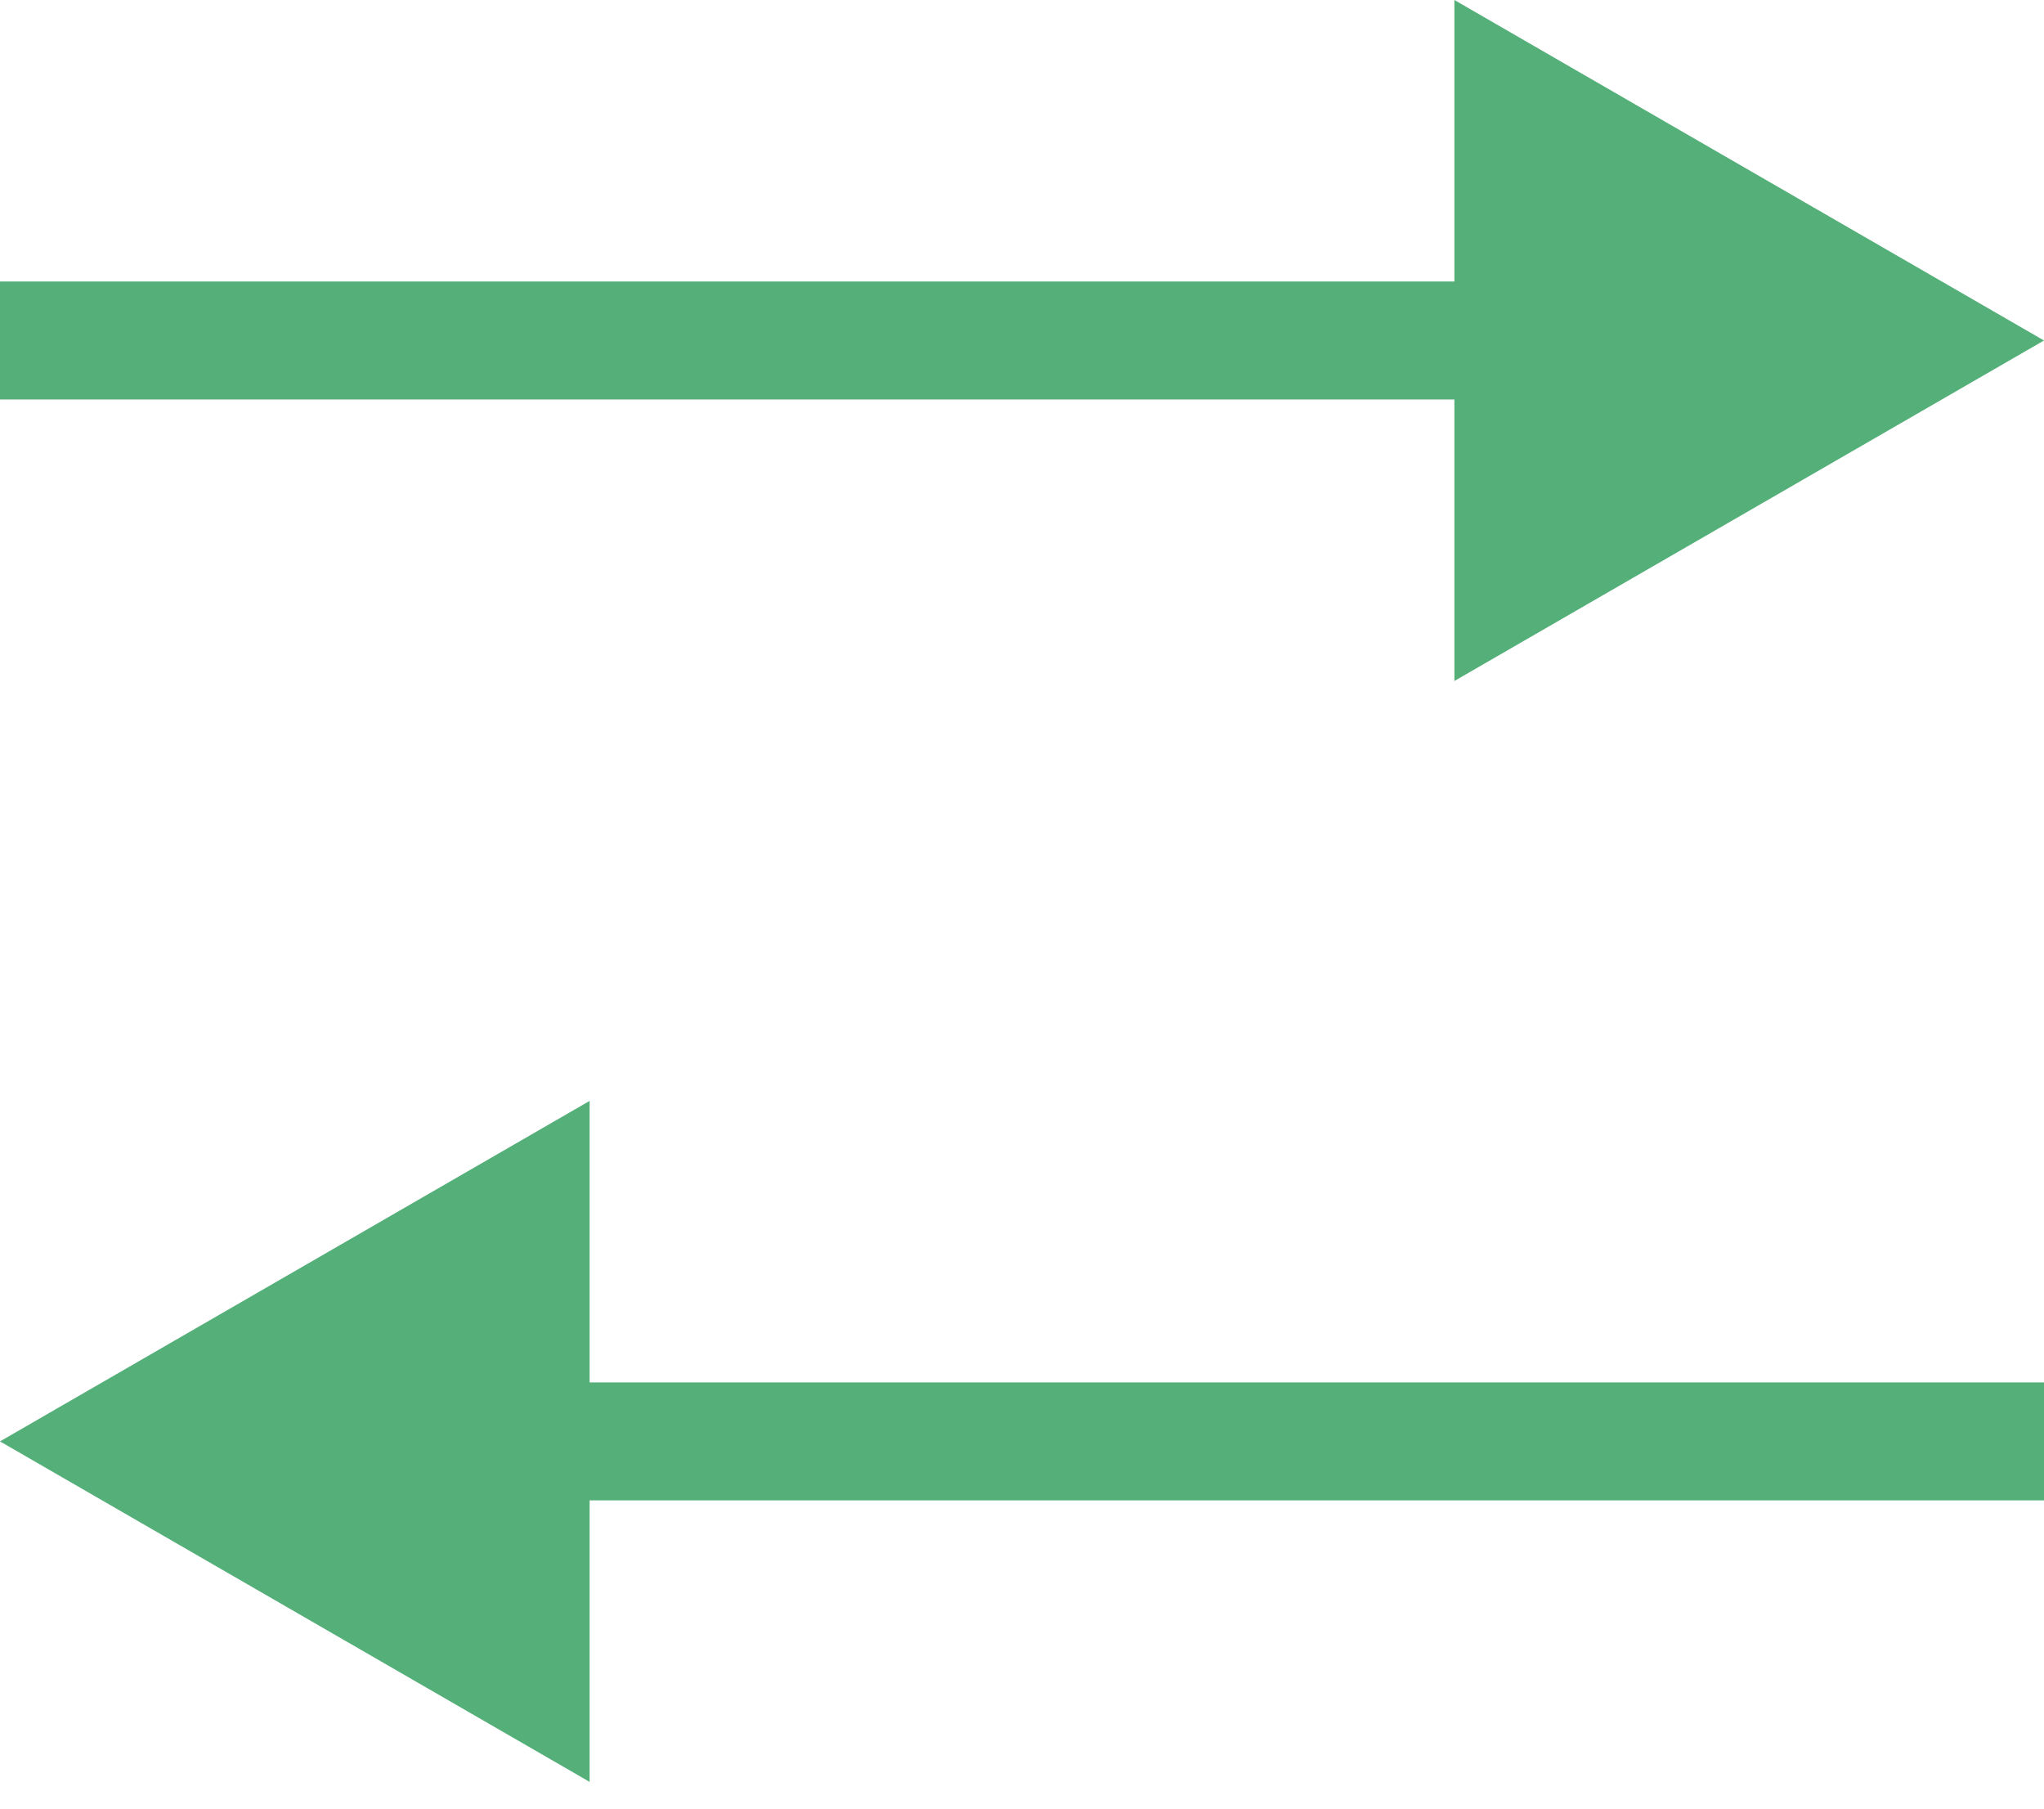
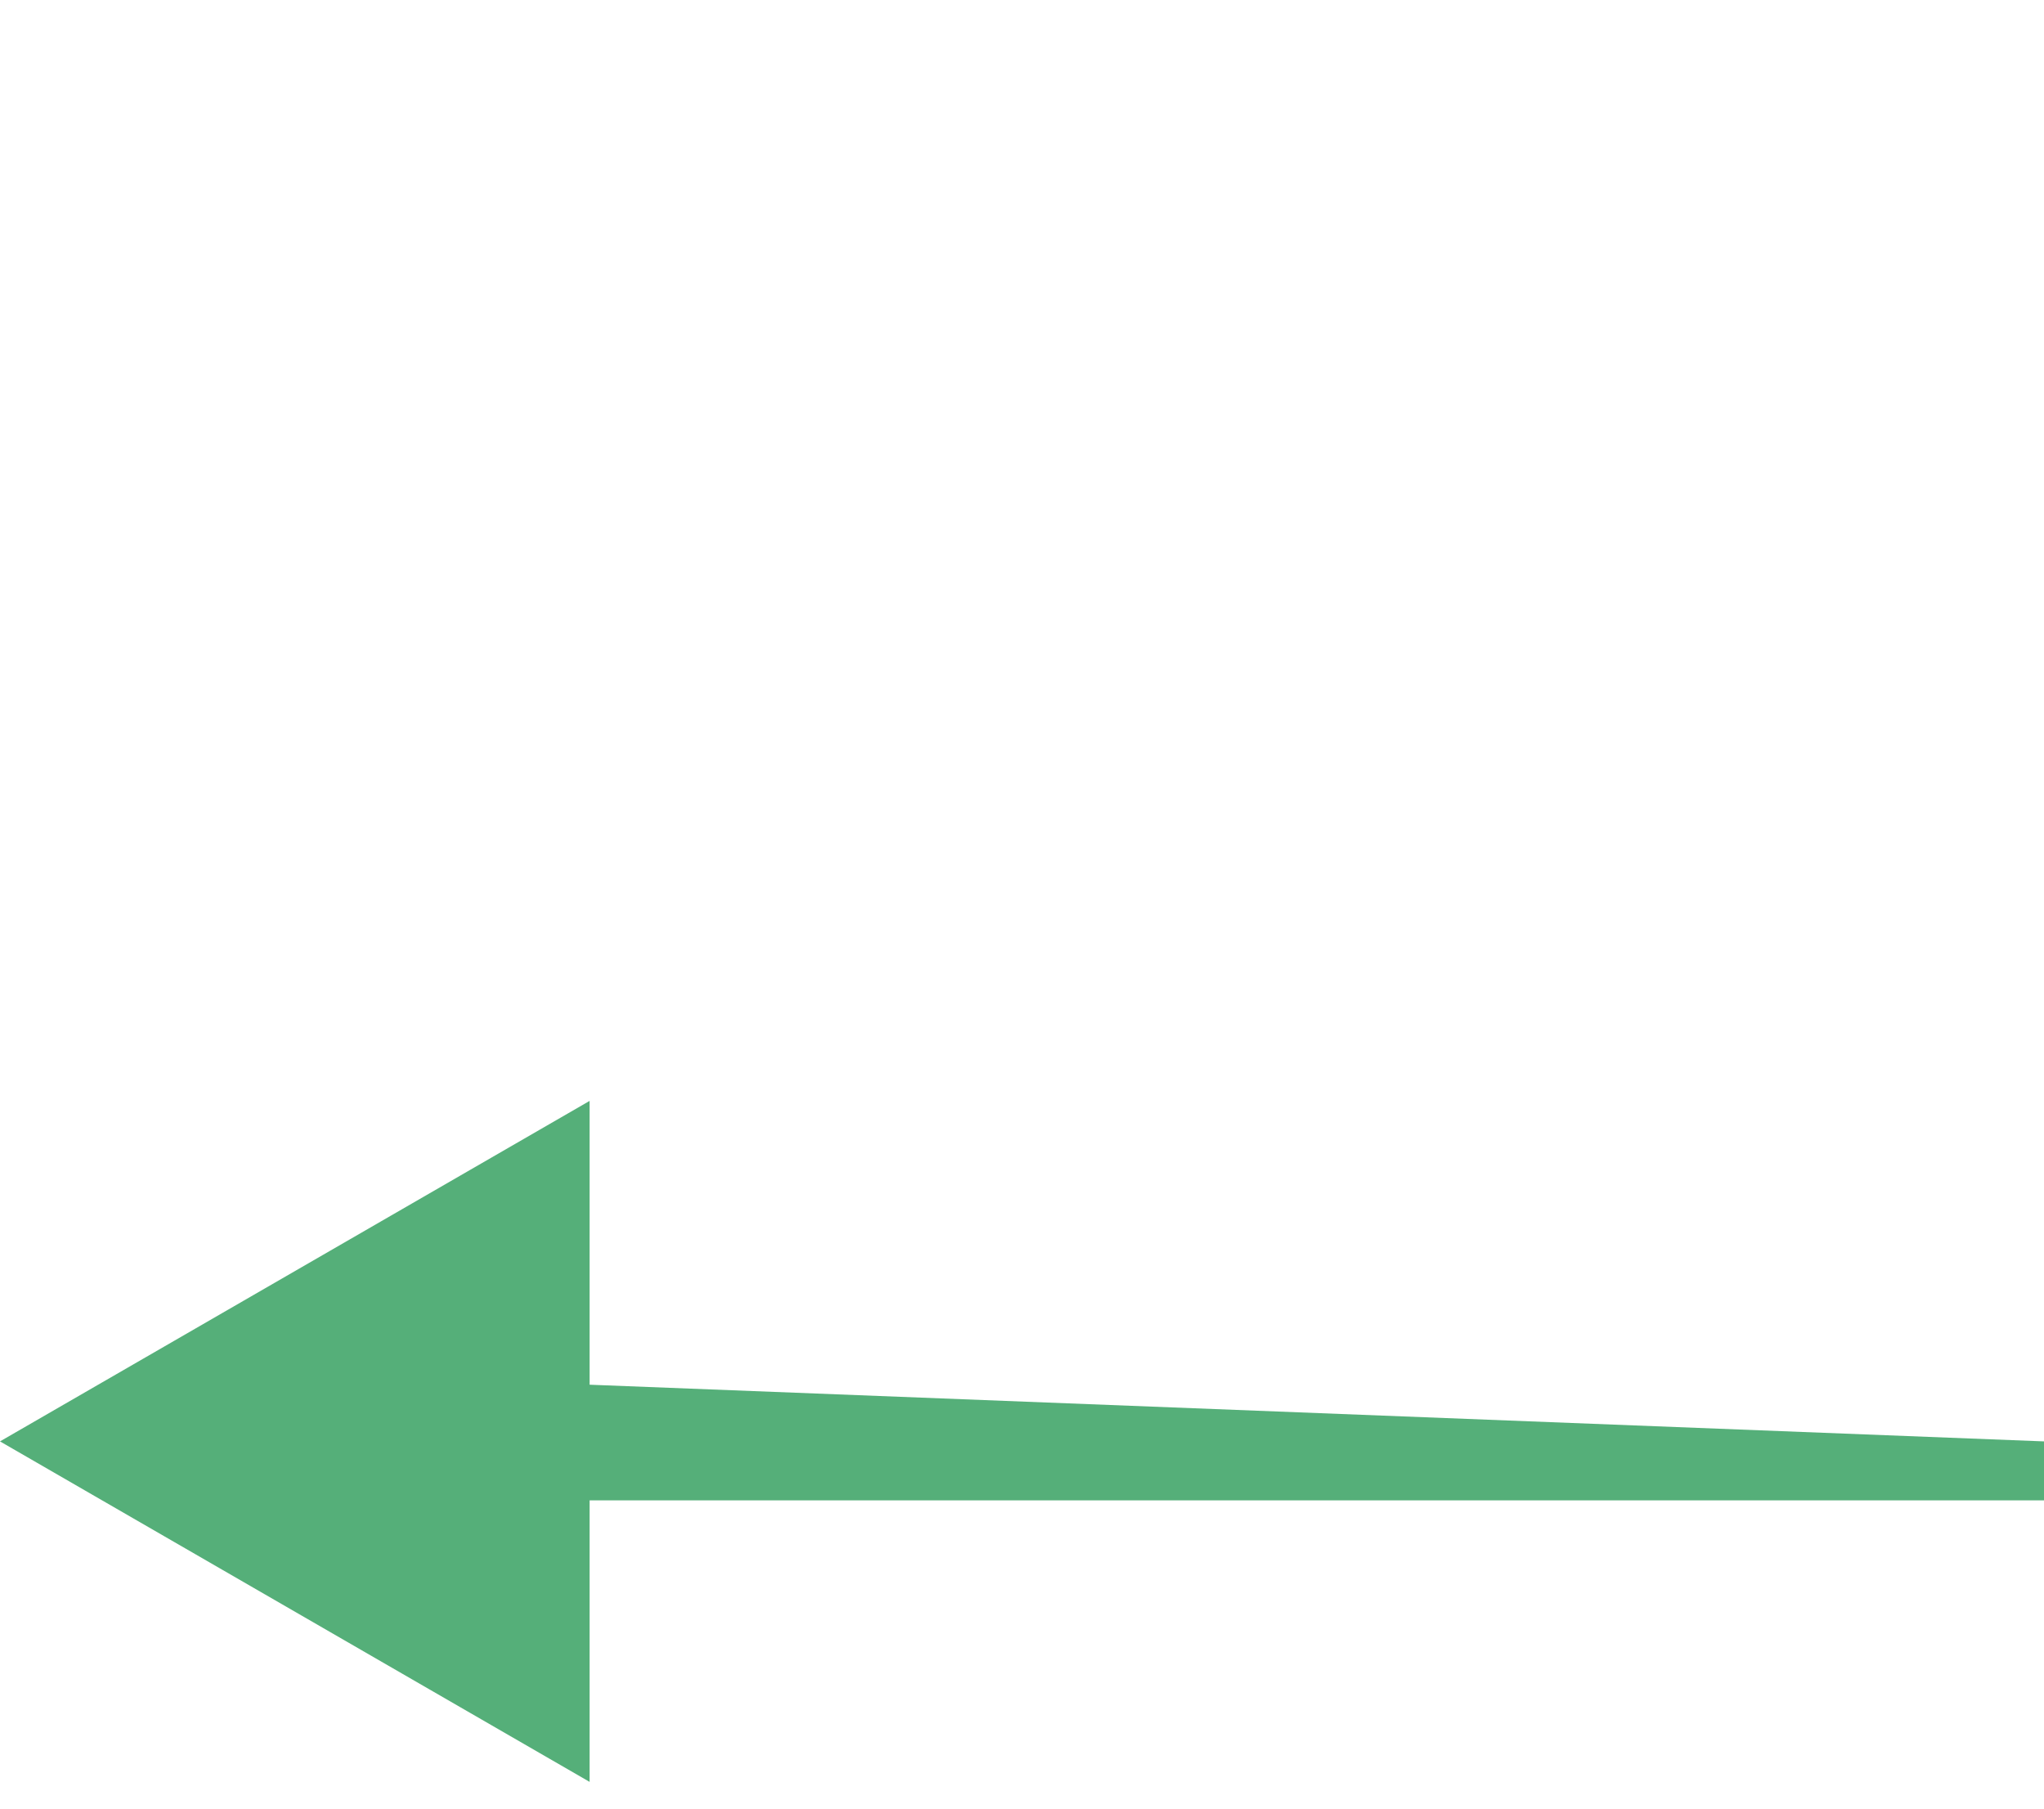
<svg xmlns="http://www.w3.org/2000/svg" width="26" height="23" viewBox="0 0 26 23" fill="none">
-   <path d="M26 4.33L18.5 -4.72766e-05L18.5 8.66L26 4.33ZM0 4.33L-6.55671e-08 5.08L19.25 5.08L19.25 4.33L19.25 3.58L6.55671e-08 3.58L0 4.33Z" fill="#55AF79" />
-   <path d="M5.96046e-08 18.33L7.5 22.66L7.5 14L5.96046e-08 18.33ZM26 18.33L26 17.58L6.75 17.58L6.75 18.33L6.75 19.08L26 19.08L26 18.33Z" fill="#55AF79" />
+   <path d="M5.96046e-08 18.33L7.5 22.66L7.5 14L5.96046e-08 18.33ZM26 18.33L6.75 17.58L6.75 18.33L6.75 19.08L26 19.08L26 18.33Z" fill="#55AF79" />
</svg>